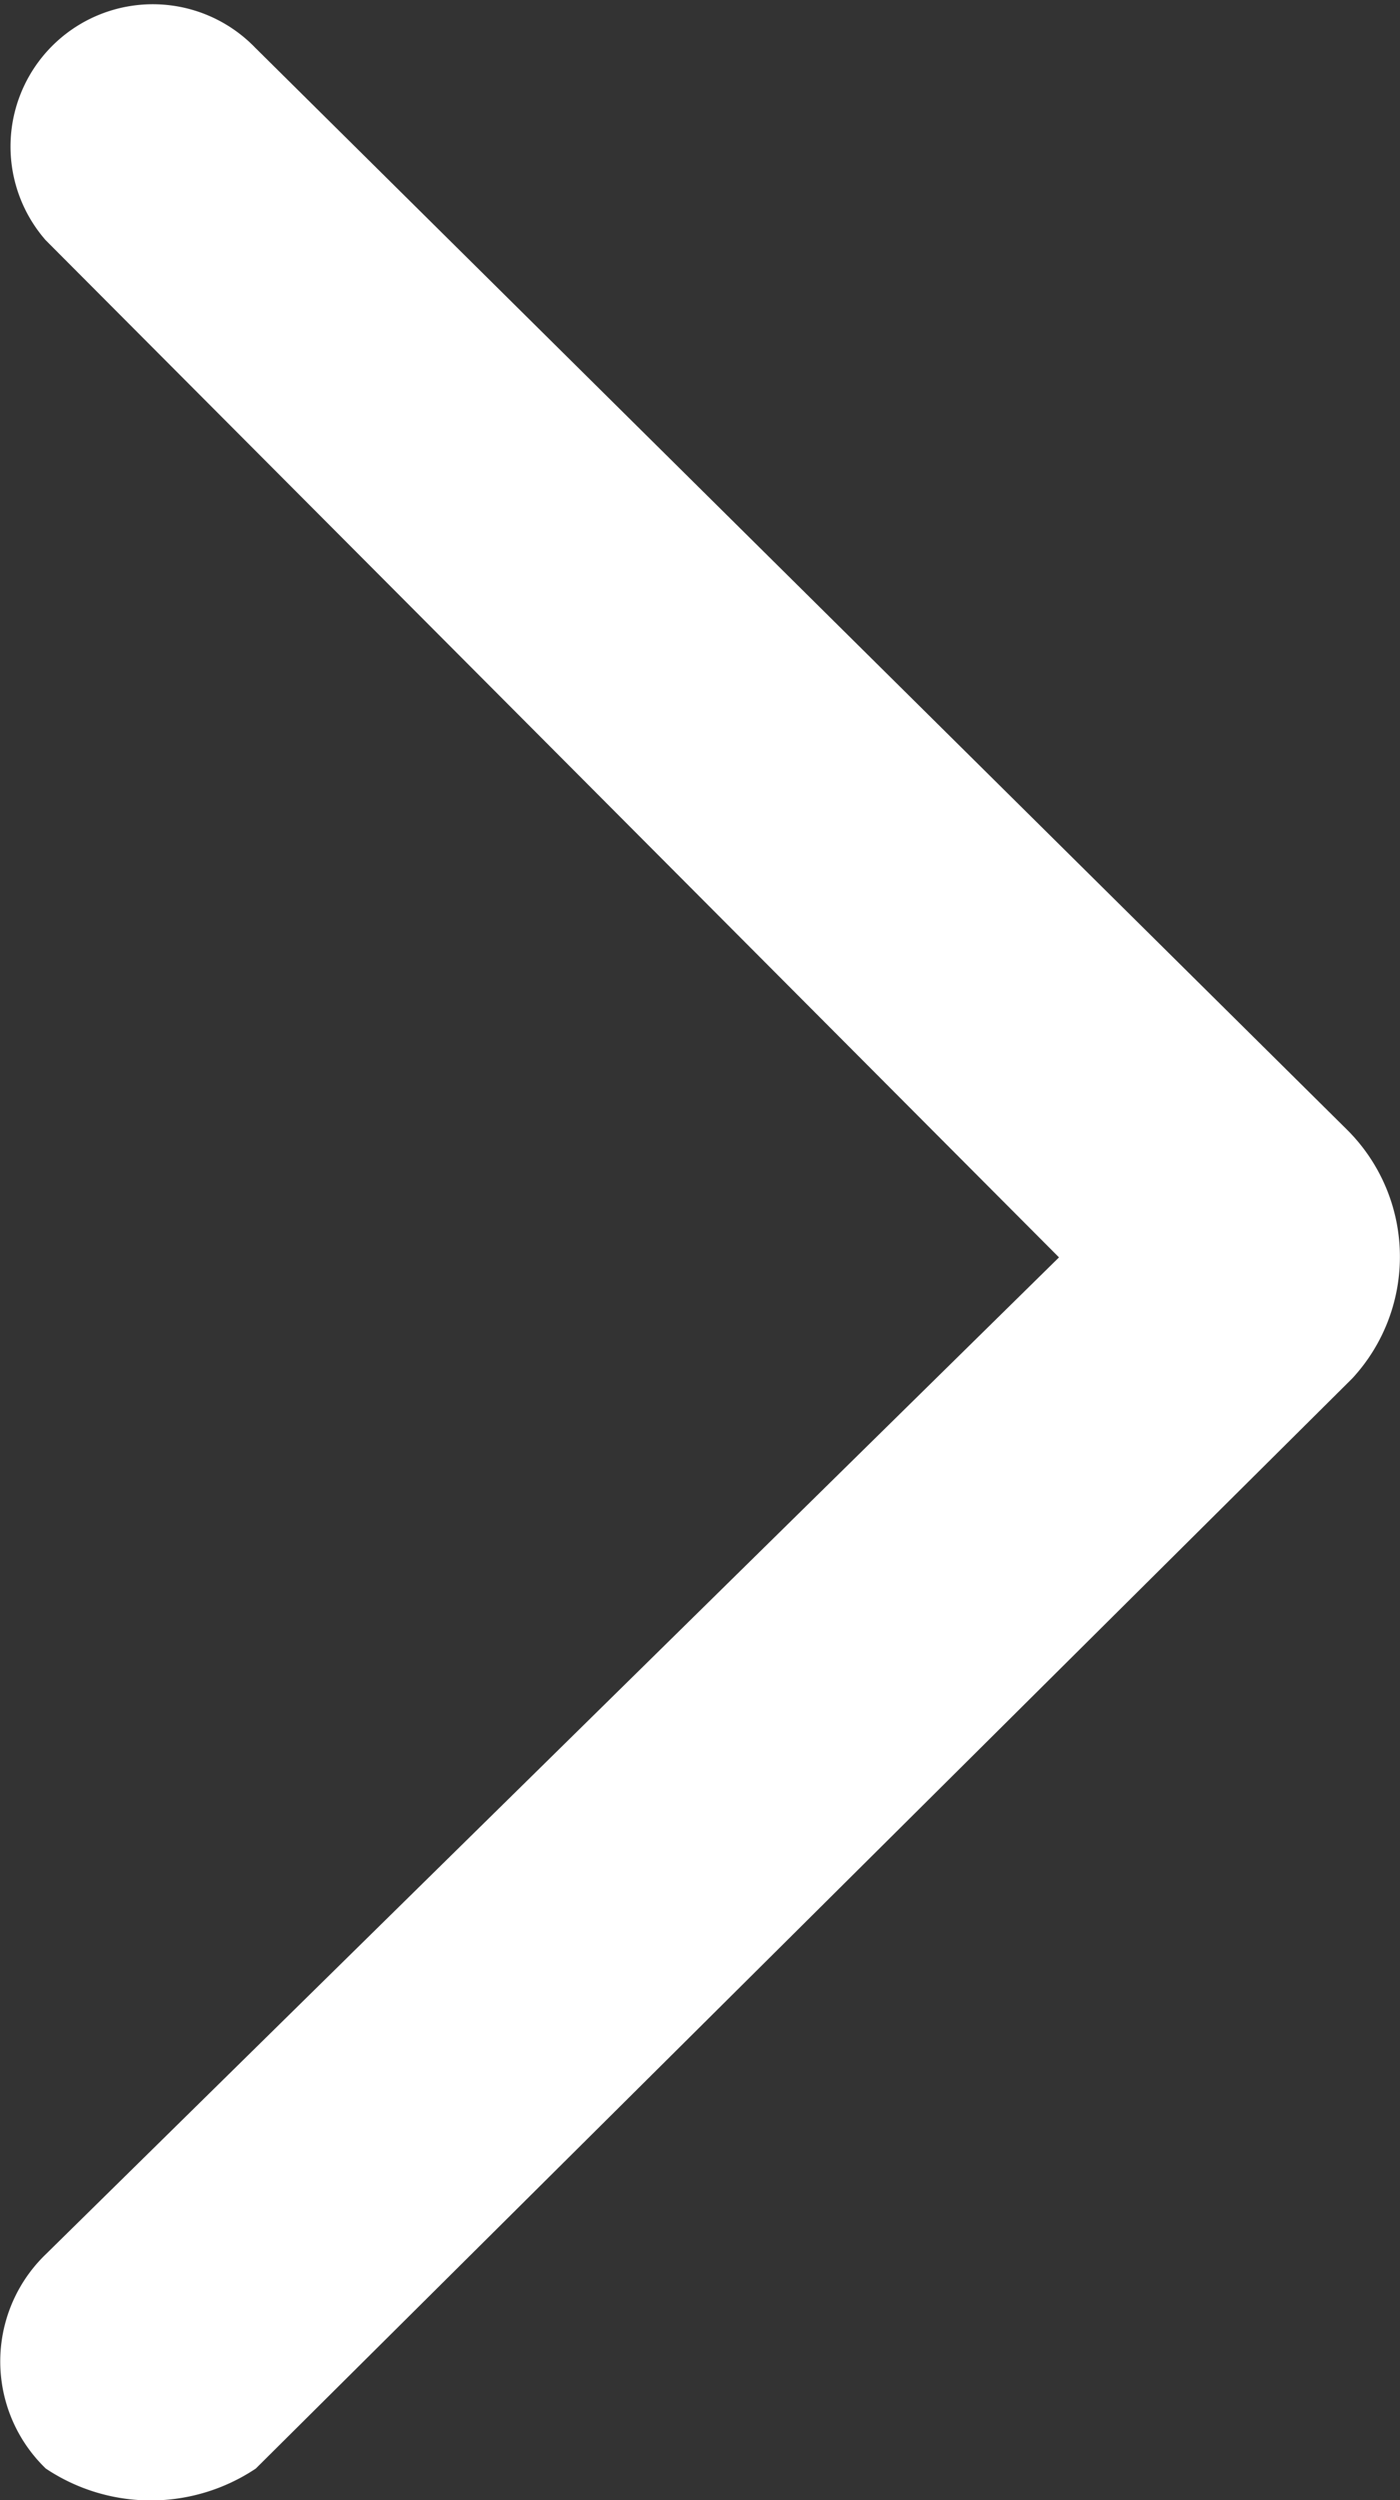
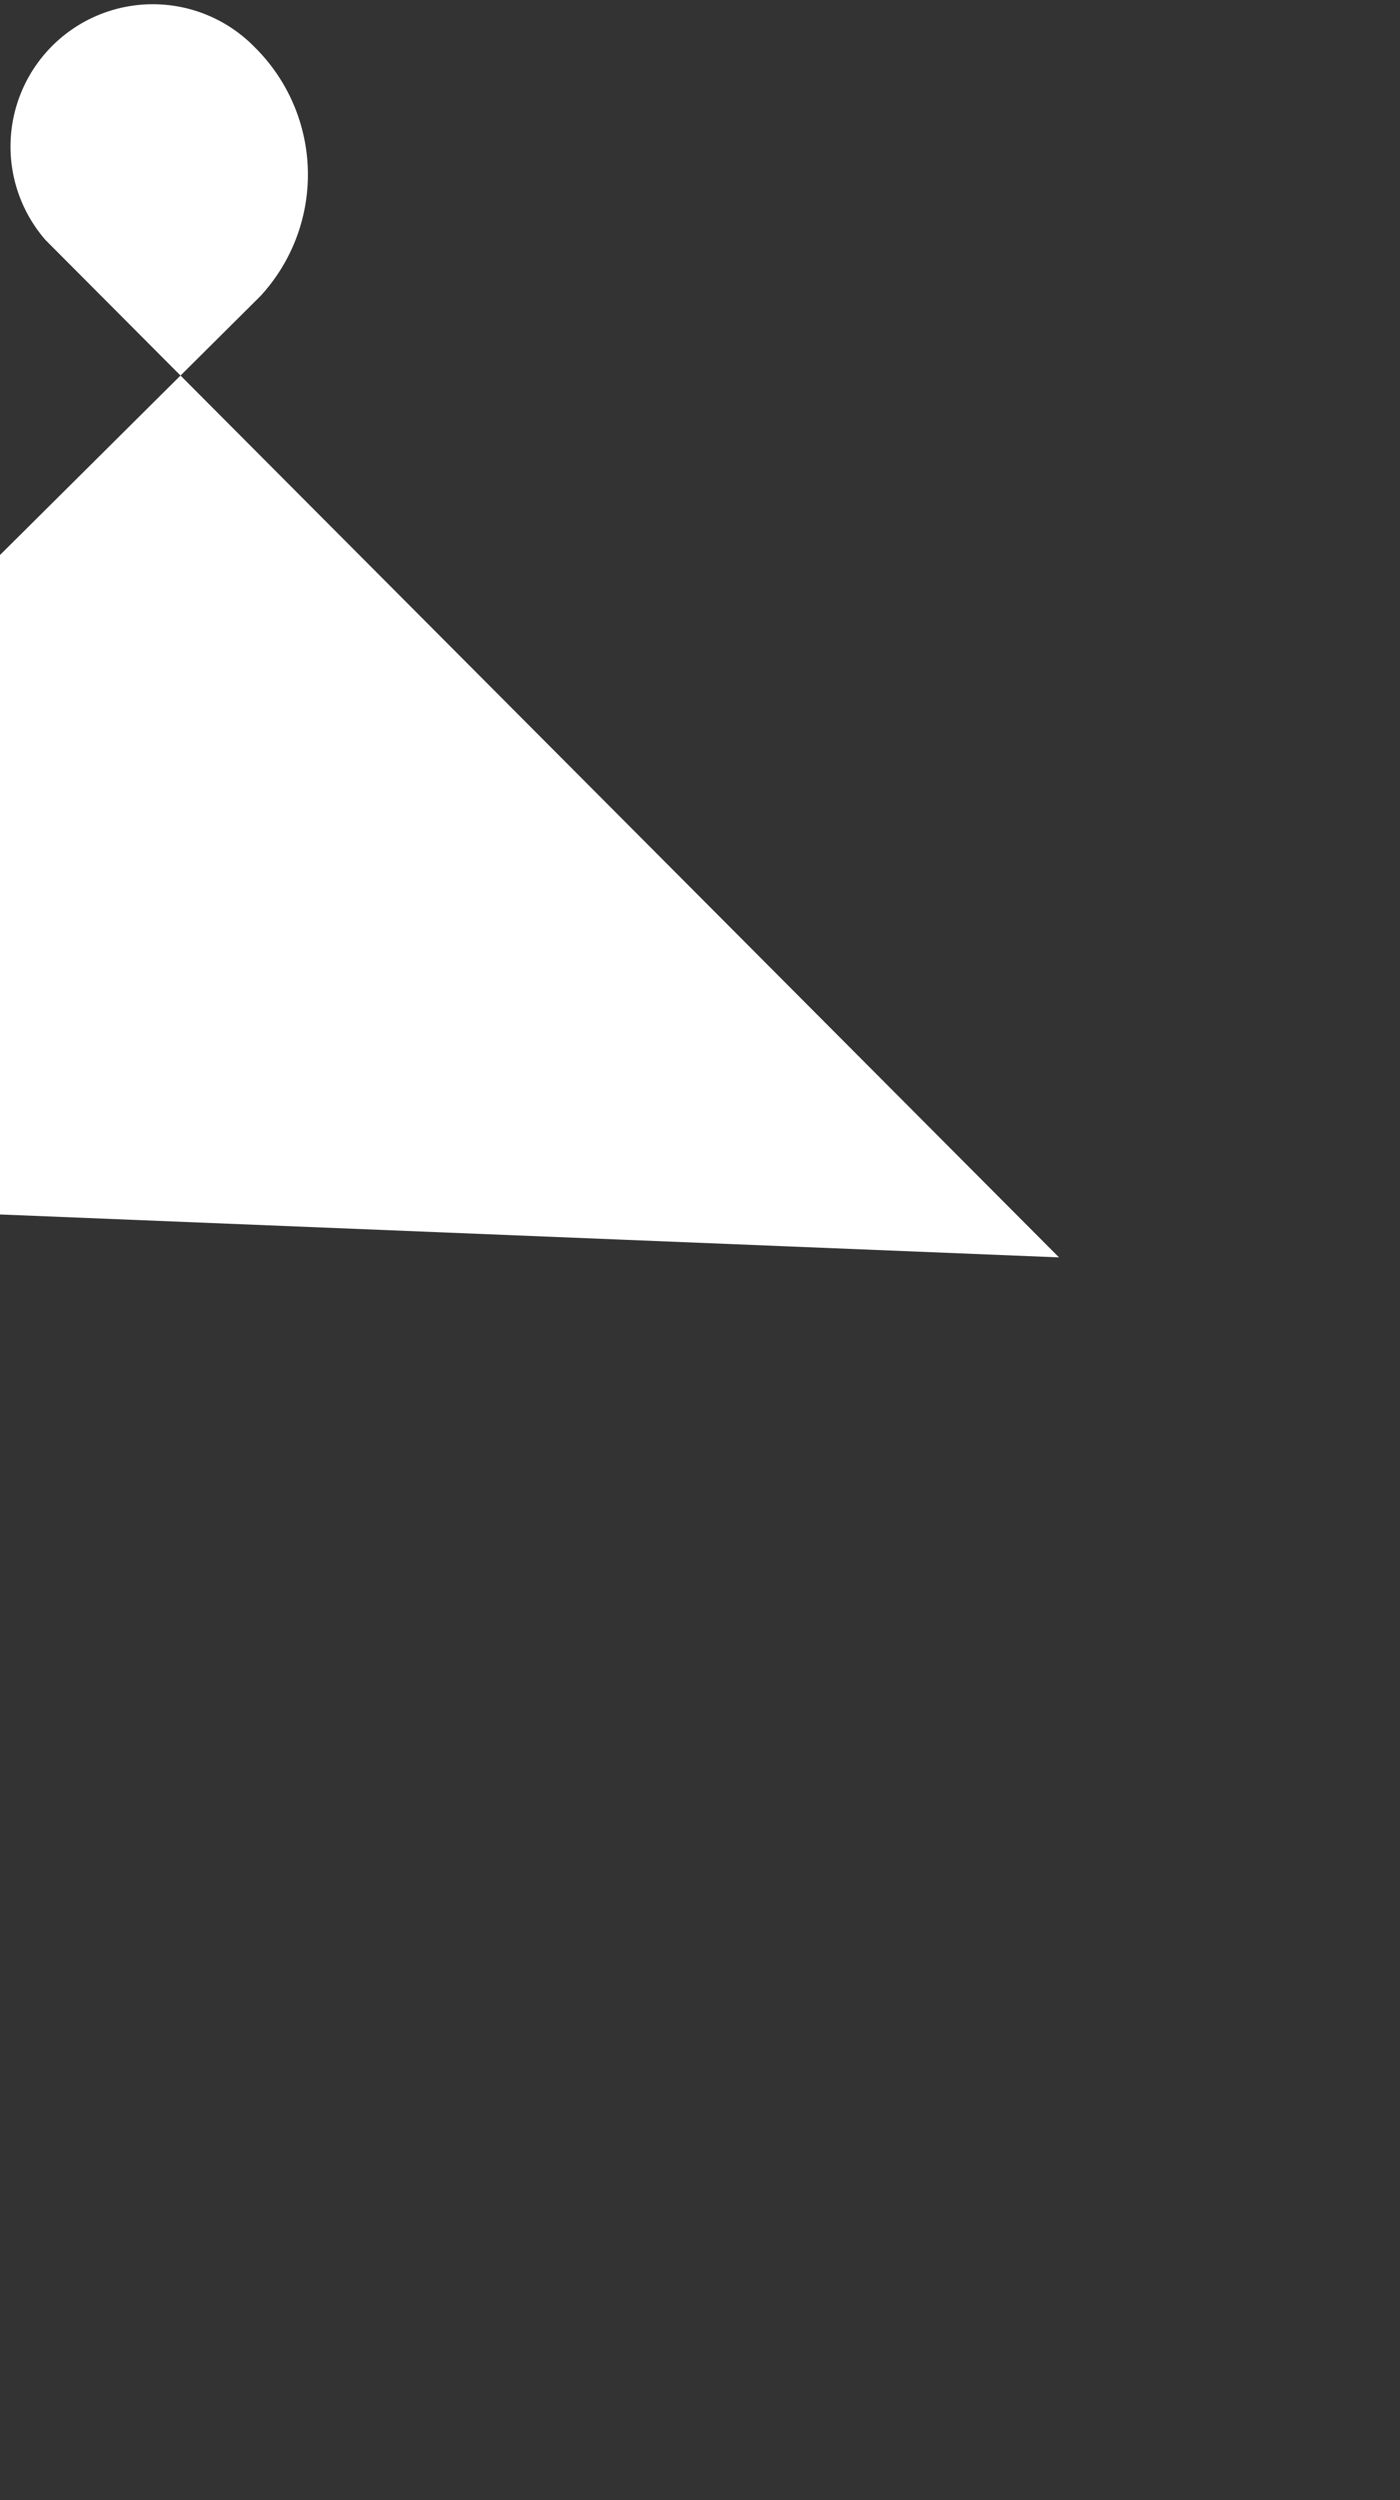
<svg xmlns="http://www.w3.org/2000/svg" width="14" height="25" viewBox="0 0 14 25" fill="#fff">
  <rect x="0" y="0" width="14" height="25" fill="#333333" stroke="none" />
-   <path d="M10.59 12.573.456 2.401A1.423 1.423 0 0 1 2.549.474l10.92 10.821a1.791 1.791 0 0 1 .053 2.489l-10.964 10.9a1.889 1.889 0 0 1-2.1 0 1.488 1.488 0 0 1 0-2.143Z" />
+   <path d="M10.59 12.573.456 2.401A1.423 1.423 0 0 1 2.549.474a1.791 1.791 0 0 1 .053 2.489l-10.964 10.9a1.889 1.889 0 0 1-2.1 0 1.488 1.488 0 0 1 0-2.143Z" />
</svg>